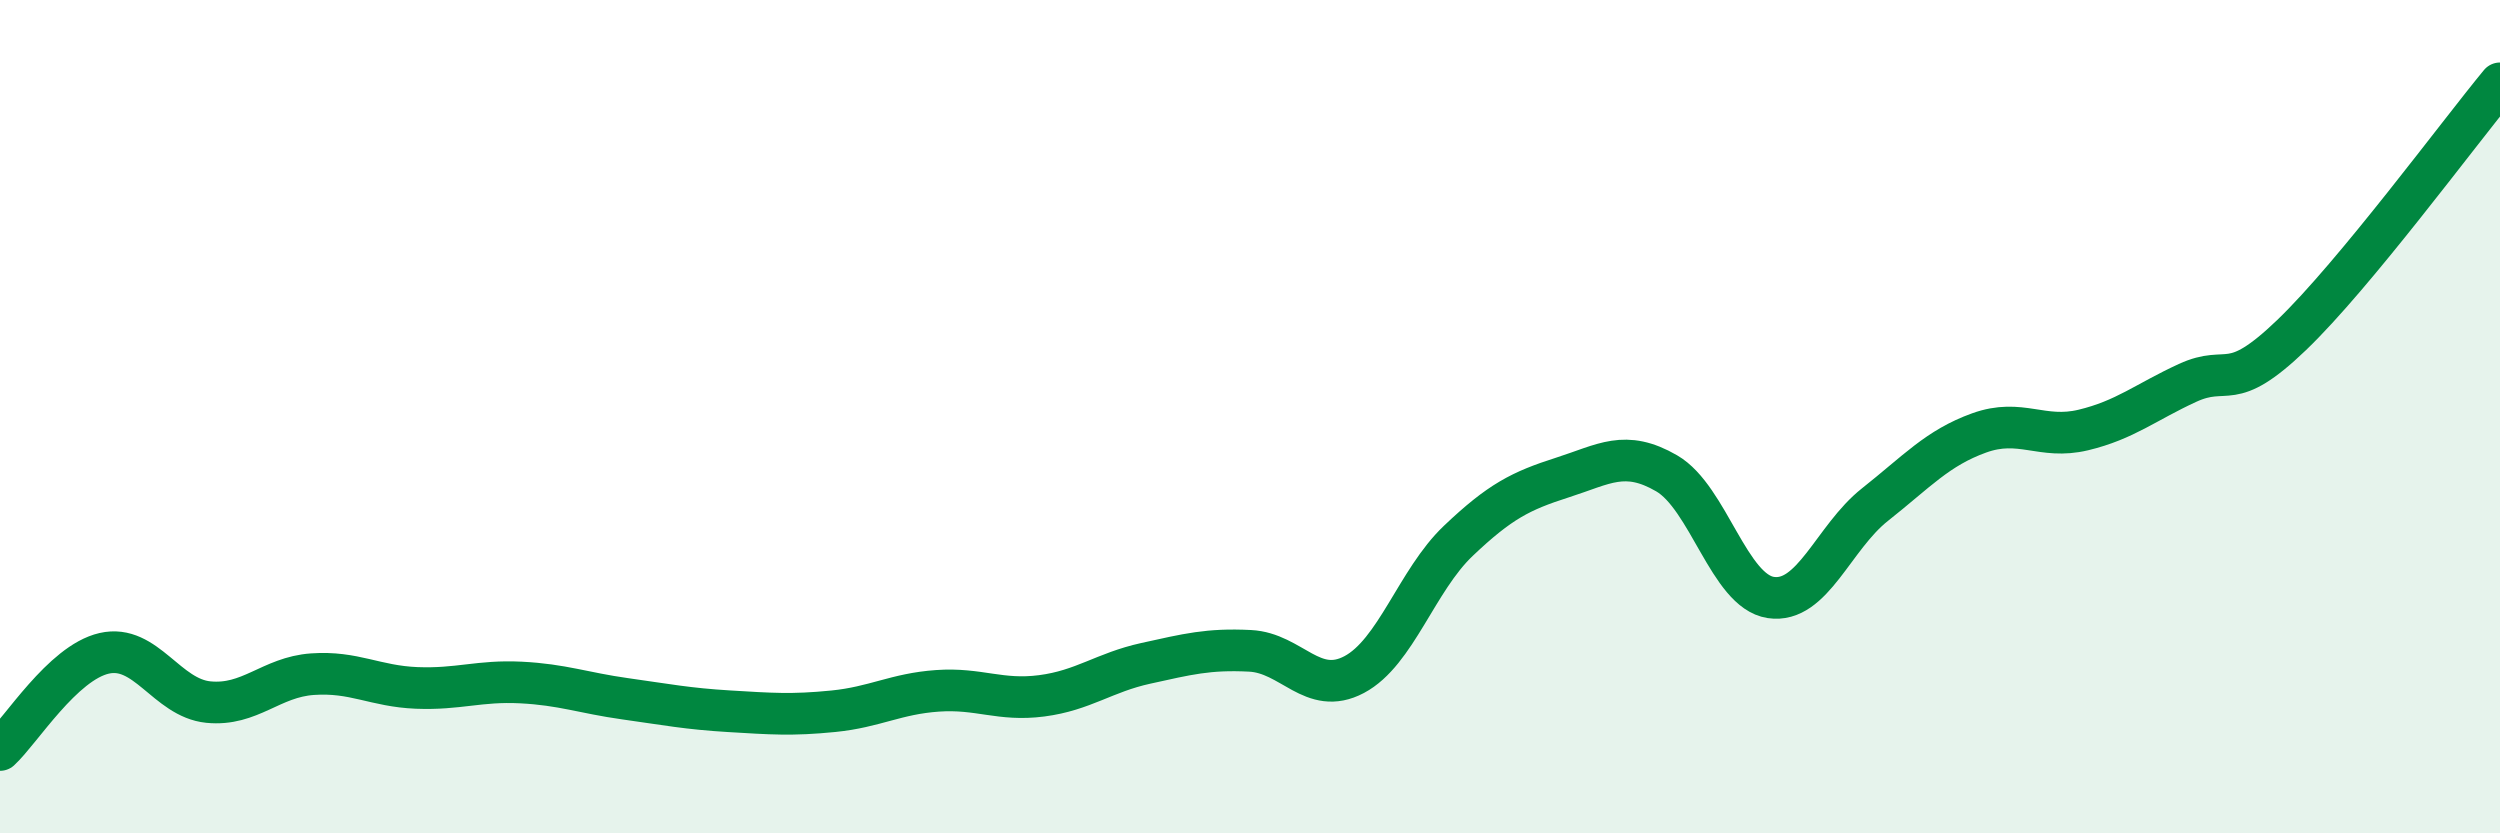
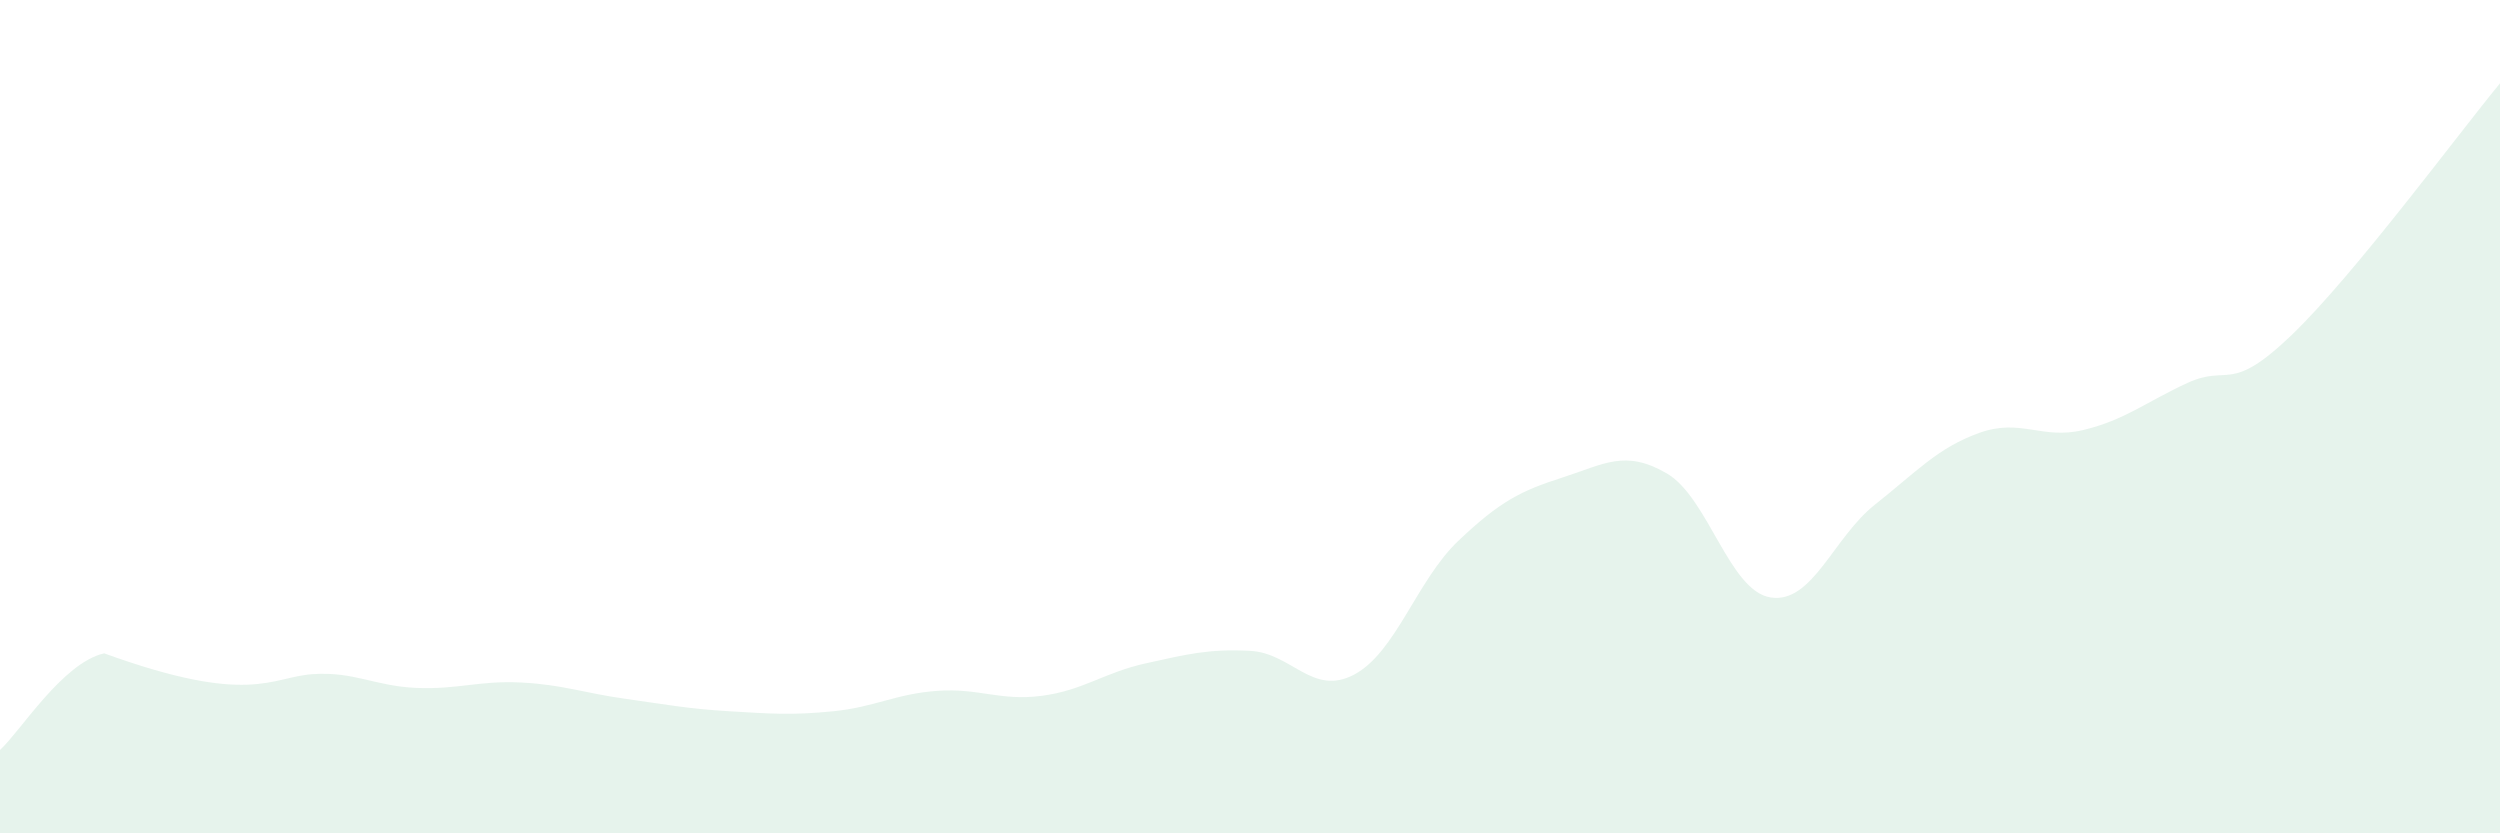
<svg xmlns="http://www.w3.org/2000/svg" width="60" height="20" viewBox="0 0 60 20">
-   <path d="M 0,18 C 0.5,17.54 1.5,15.91 2.5,15.68 C 3.5,15.45 4,16.75 5,16.85 C 6,16.95 6.5,16.25 7.5,16.18 C 8.5,16.11 9,16.47 10,16.51 C 11,16.55 11.5,16.33 12.5,16.38 C 13.5,16.43 14,16.63 15,16.77 C 16,16.91 16.5,17.01 17.5,17.07 C 18.5,17.13 19,17.17 20,17.07 C 21,16.97 21.5,16.65 22.5,16.58 C 23.5,16.51 24,16.83 25,16.7 C 26,16.57 26.5,16.14 27.5,15.92 C 28.5,15.7 29,15.57 30,15.62 C 31,15.67 31.5,16.72 32.5,16.19 C 33.5,15.66 34,13.93 35,12.98 C 36,12.03 36.5,11.78 37.5,11.46 C 38.5,11.14 39,10.78 40,11.36 C 41,11.94 41.5,14.19 42.5,14.34 C 43.5,14.49 44,12.9 45,12.11 C 46,11.32 46.5,10.75 47.5,10.39 C 48.5,10.03 49,10.56 50,10.32 C 51,10.08 51.5,9.65 52.5,9.19 C 53.5,8.73 53.5,9.48 55,8.04 C 56.5,6.6 59,3.21 60,2L60 20L0 20Z" fill="#008740" opacity="0.1" stroke-linecap="round" stroke-linejoin="round" />
-   <path d="M 0,18 C 0.5,17.54 1.5,15.91 2.5,15.68 C 3.5,15.45 4,16.75 5,16.85 C 6,16.95 6.5,16.25 7.5,16.18 C 8.5,16.11 9,16.47 10,16.51 C 11,16.55 11.5,16.33 12.5,16.38 C 13.5,16.43 14,16.63 15,16.77 C 16,16.91 16.5,17.01 17.5,17.07 C 18.5,17.13 19,17.17 20,17.07 C 21,16.97 21.5,16.65 22.5,16.58 C 23.5,16.51 24,16.83 25,16.7 C 26,16.57 26.5,16.14 27.5,15.92 C 28.5,15.7 29,15.57 30,15.62 C 31,15.67 31.5,16.72 32.5,16.19 C 33.5,15.66 34,13.93 35,12.98 C 36,12.03 36.5,11.78 37.5,11.46 C 38.5,11.14 39,10.78 40,11.36 C 41,11.94 41.5,14.19 42.5,14.34 C 43.5,14.49 44,12.9 45,12.11 C 46,11.32 46.5,10.75 47.5,10.39 C 48.5,10.03 49,10.56 50,10.32 C 51,10.08 51.5,9.65 52.5,9.19 C 53.5,8.73 53.5,9.48 55,8.04 C 56.5,6.6 59,3.21 60,2" stroke="#008740" stroke-width="1" fill="none" stroke-linecap="round" stroke-linejoin="round" />
+   <path d="M 0,18 C 0.5,17.54 1.5,15.91 2.5,15.68 C 6,16.95 6.5,16.25 7.5,16.18 C 8.5,16.11 9,16.47 10,16.51 C 11,16.55 11.5,16.33 12.5,16.38 C 13.5,16.43 14,16.63 15,16.77 C 16,16.91 16.5,17.01 17.5,17.07 C 18.5,17.13 19,17.17 20,17.07 C 21,16.97 21.5,16.65 22.5,16.58 C 23.5,16.51 24,16.83 25,16.7 C 26,16.57 26.5,16.14 27.5,15.92 C 28.5,15.7 29,15.57 30,15.62 C 31,15.67 31.5,16.72 32.5,16.19 C 33.5,15.66 34,13.93 35,12.98 C 36,12.03 36.5,11.78 37.5,11.46 C 38.5,11.14 39,10.78 40,11.36 C 41,11.94 41.5,14.19 42.5,14.34 C 43.5,14.49 44,12.9 45,12.11 C 46,11.32 46.5,10.75 47.5,10.39 C 48.5,10.03 49,10.56 50,10.32 C 51,10.08 51.5,9.65 52.5,9.19 C 53.5,8.73 53.5,9.48 55,8.04 C 56.5,6.6 59,3.21 60,2L60 20L0 20Z" fill="#008740" opacity="0.1" stroke-linecap="round" stroke-linejoin="round" />
</svg>